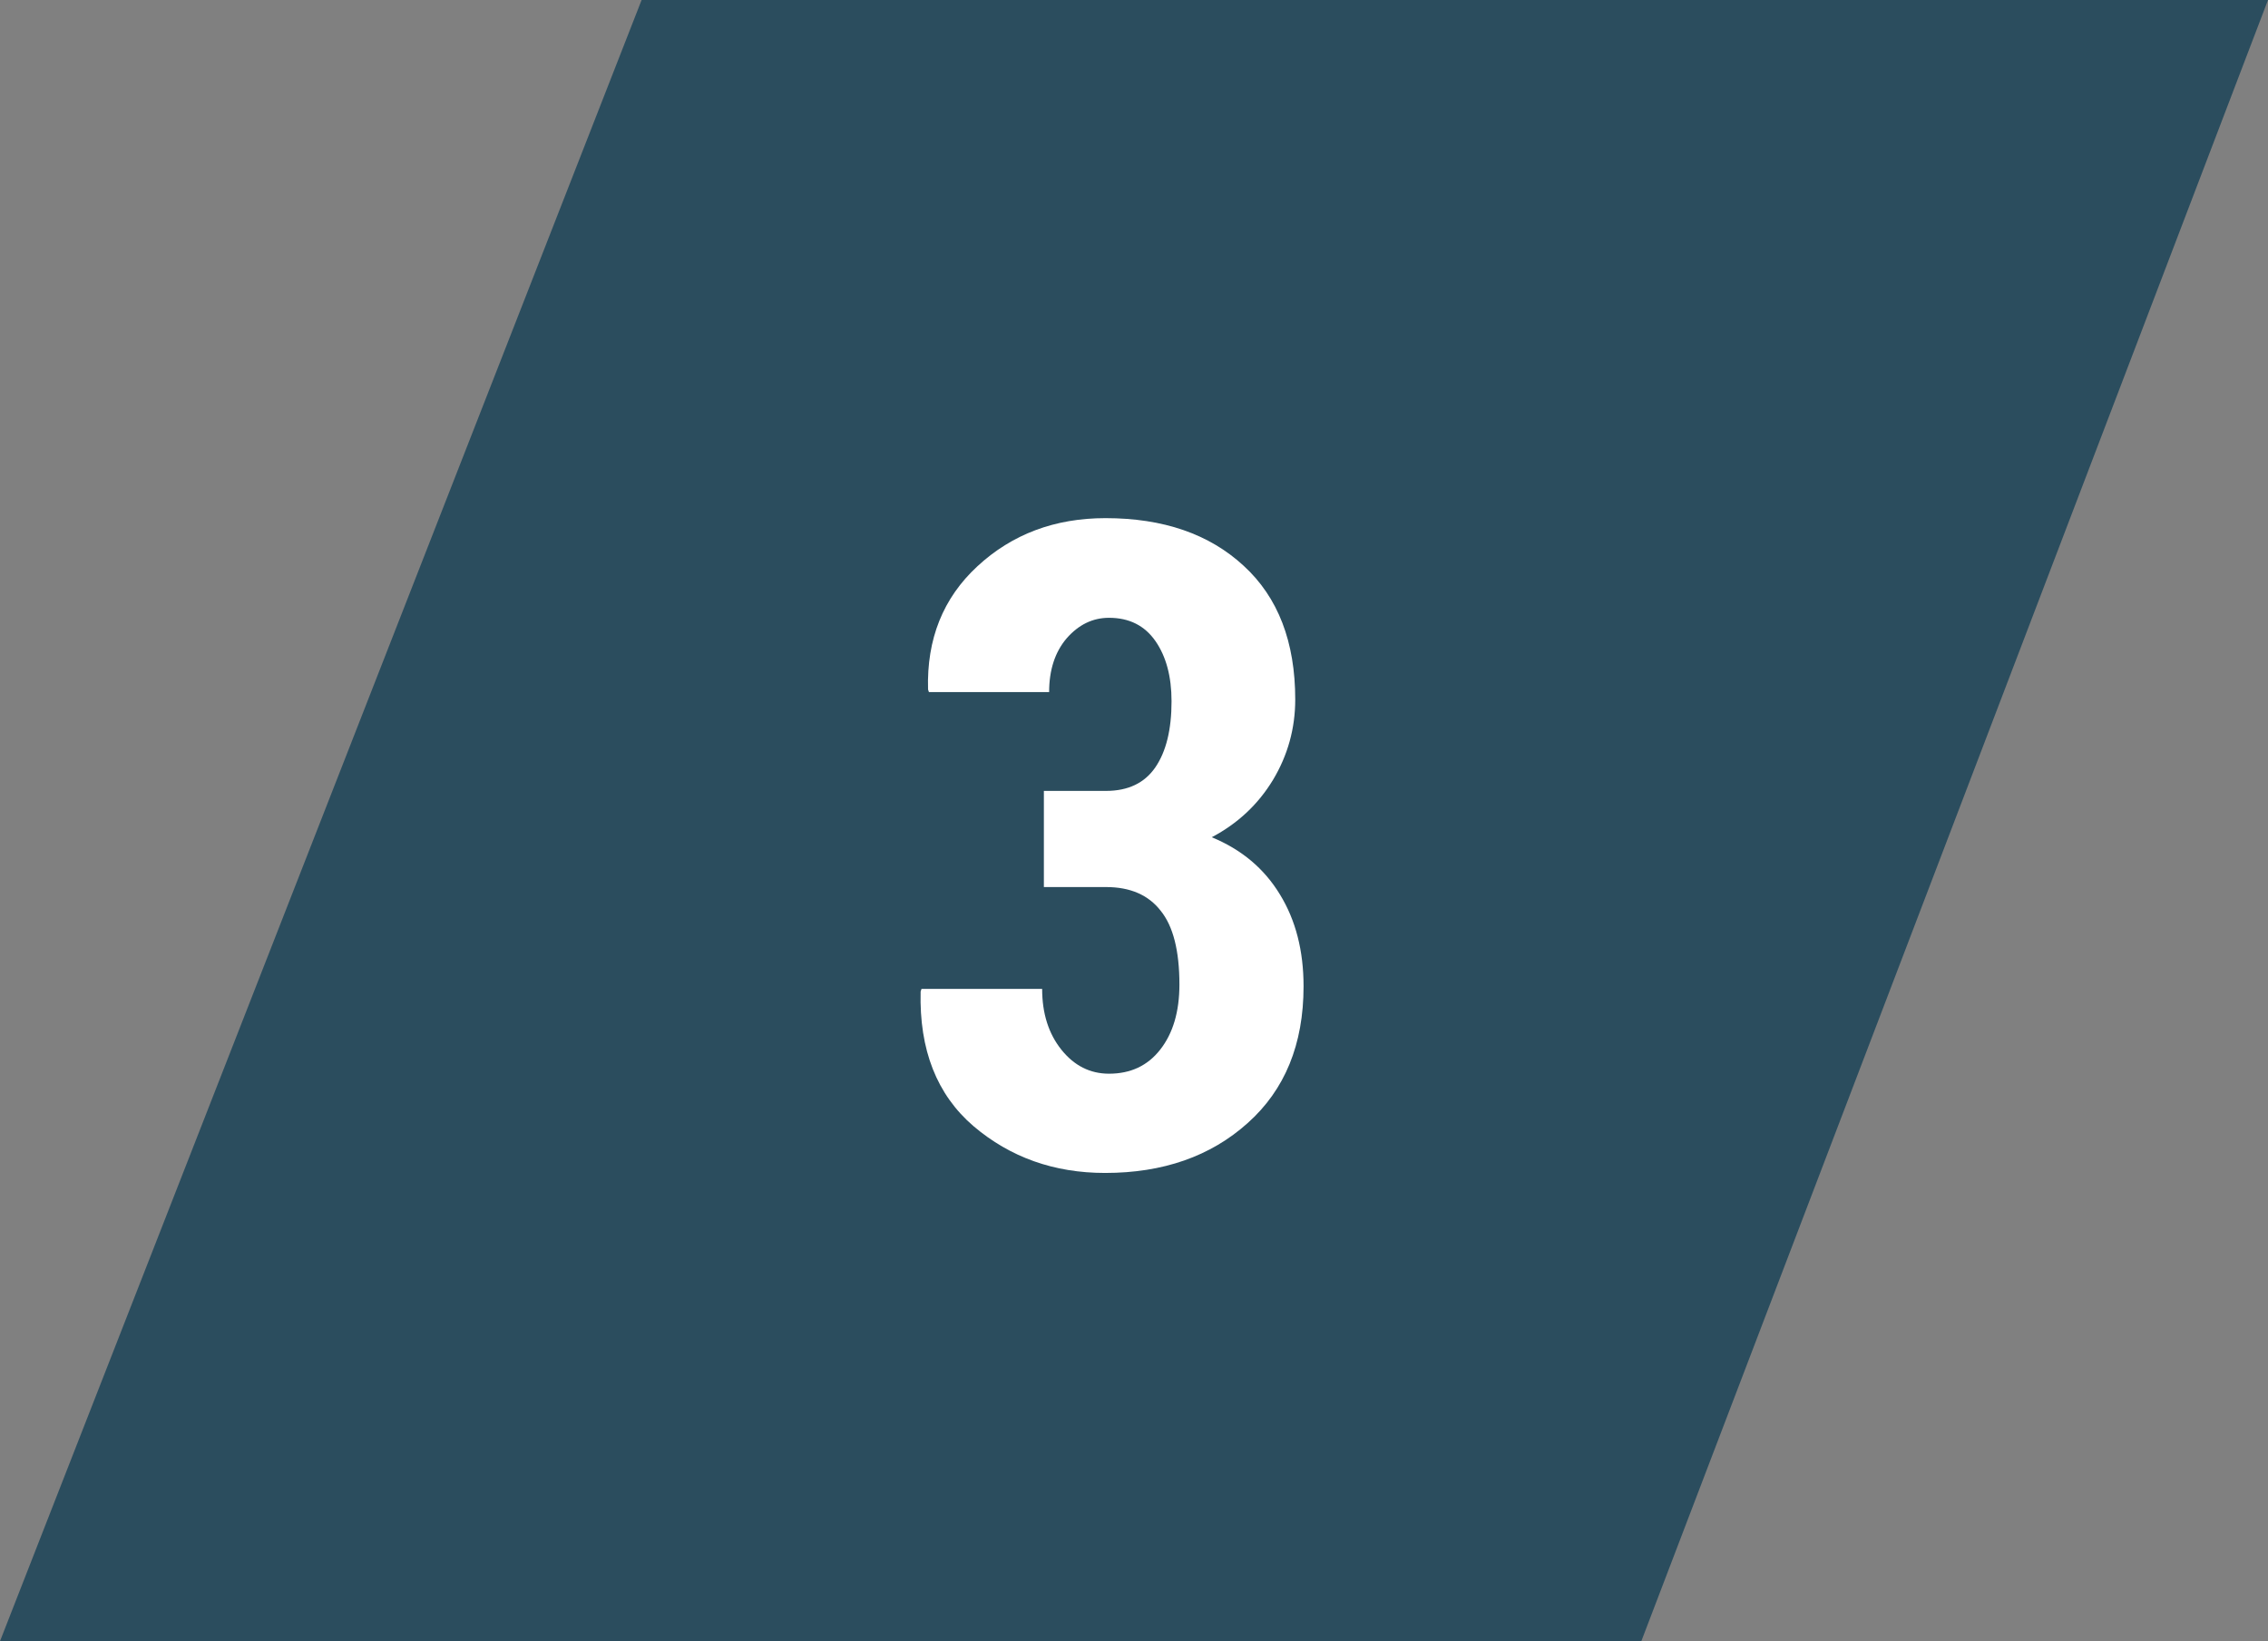
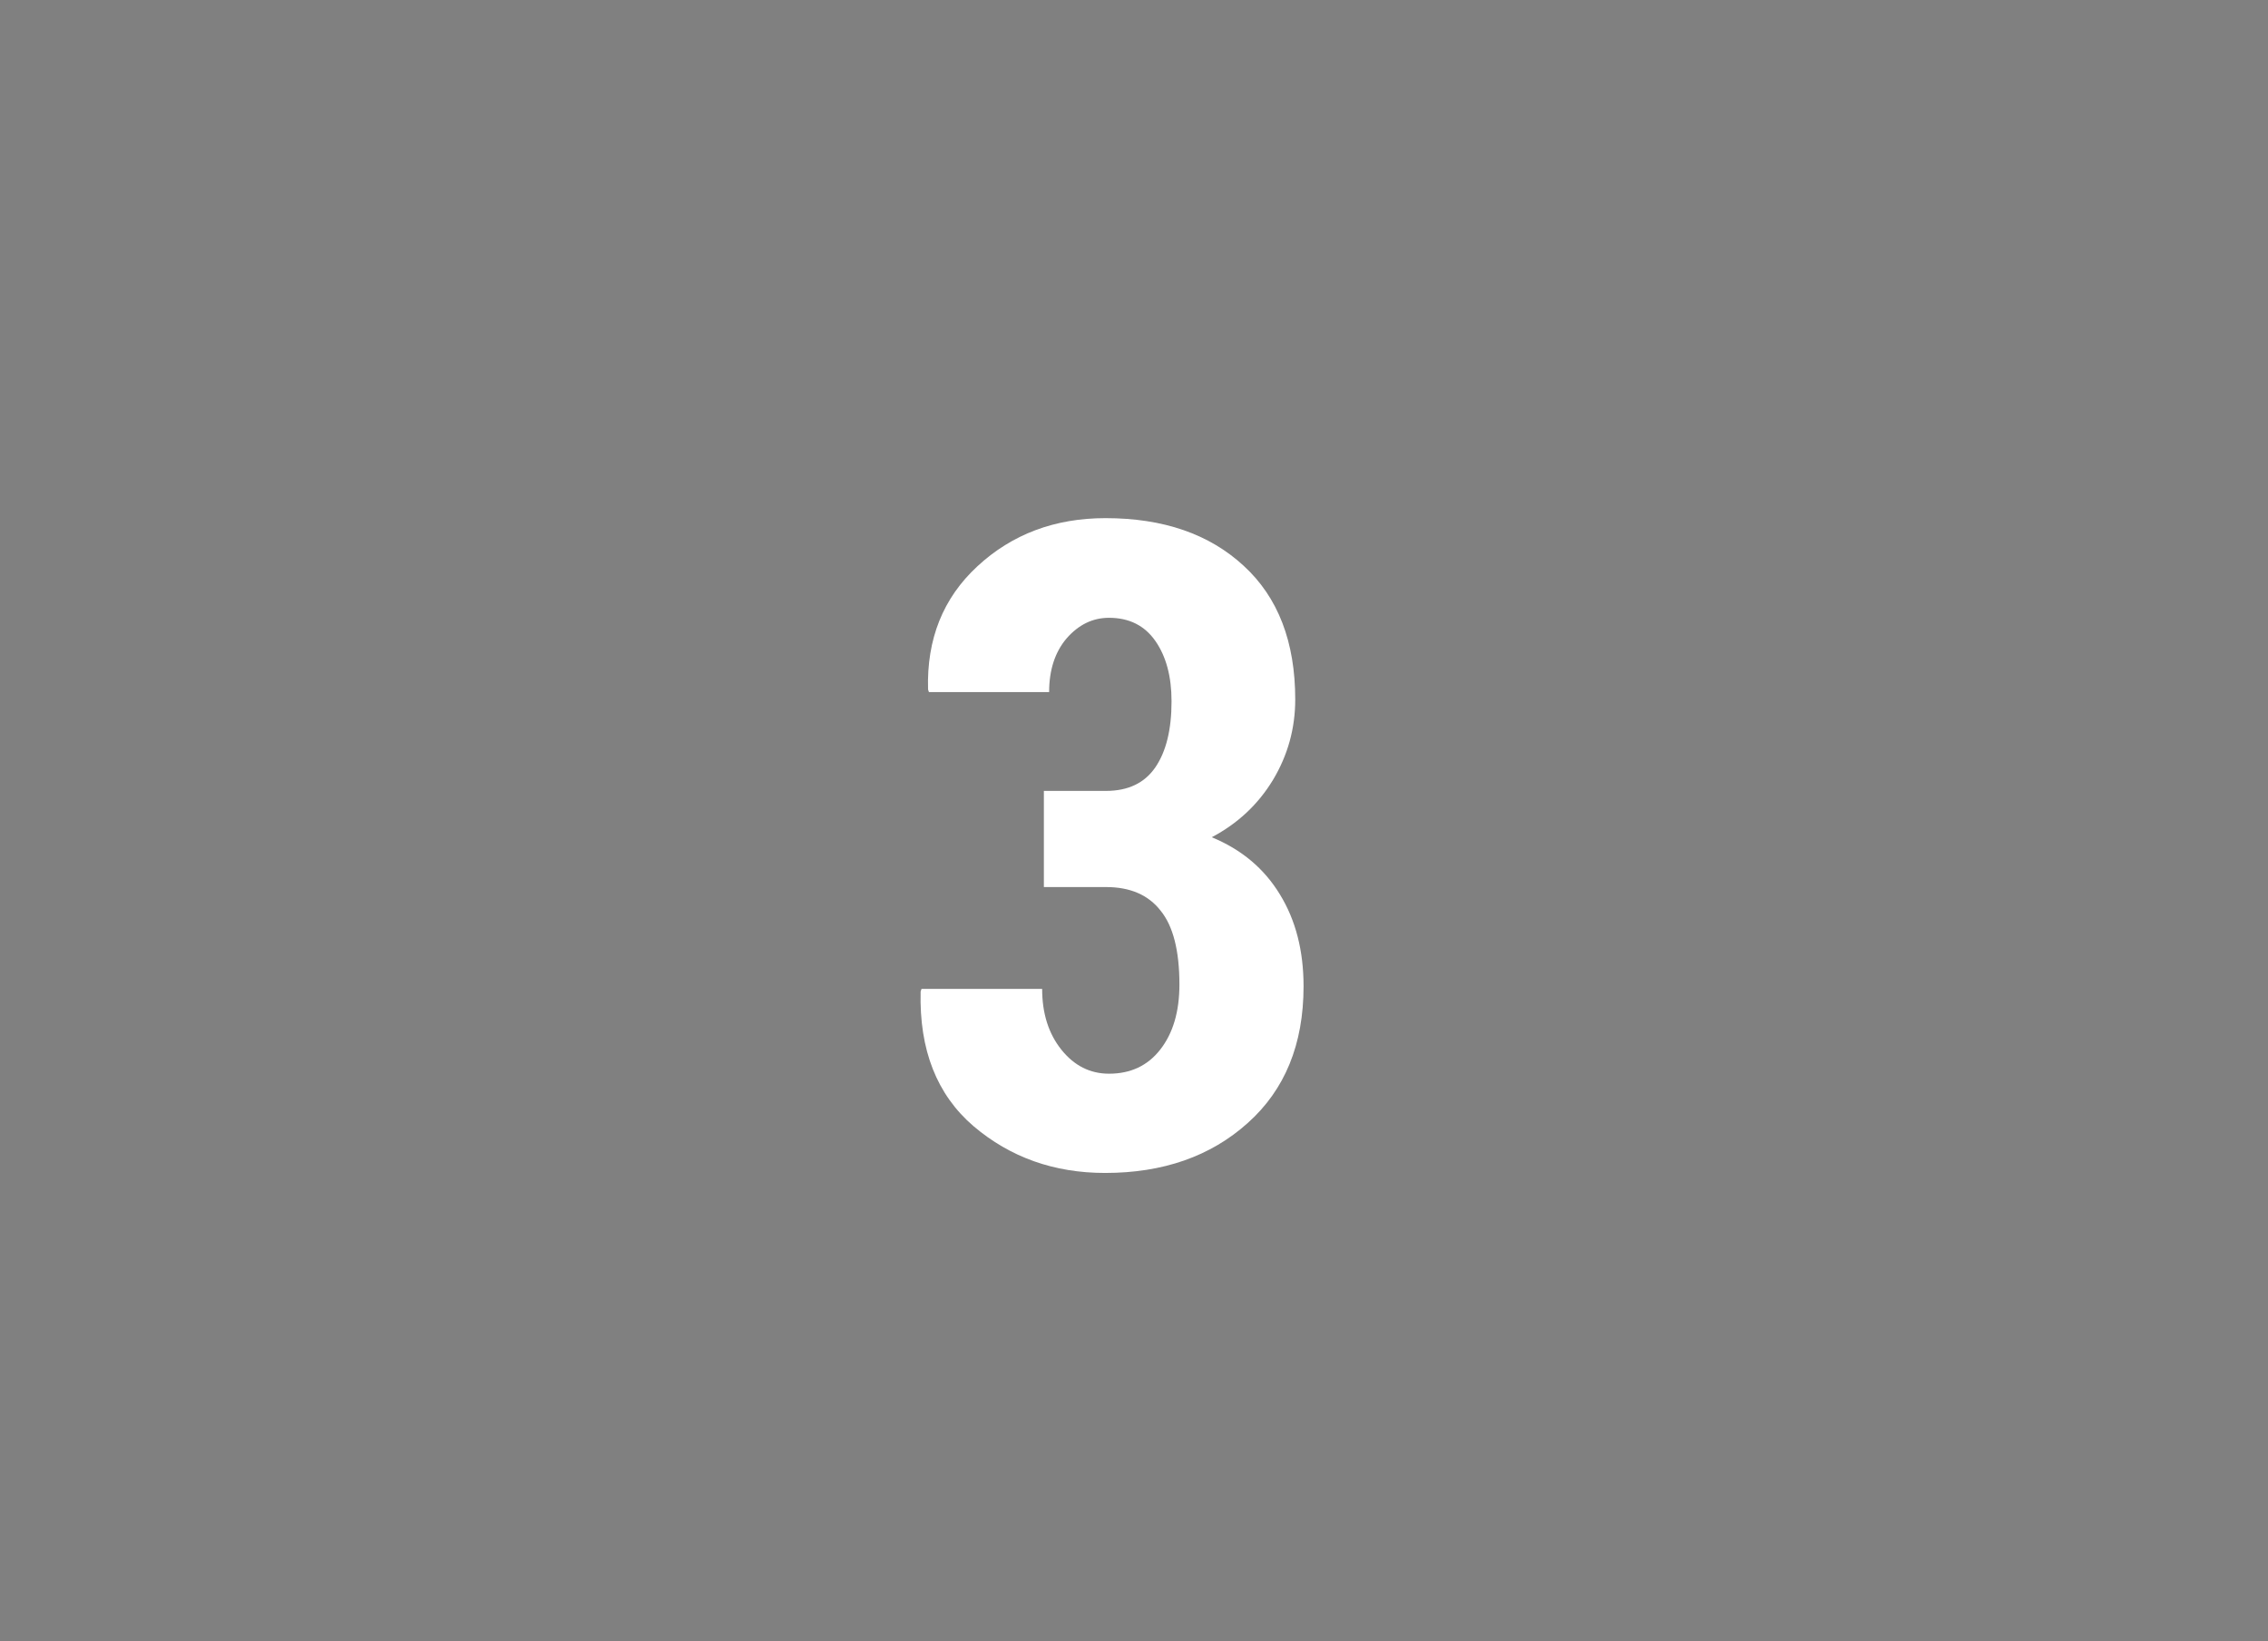
<svg xmlns="http://www.w3.org/2000/svg" width="76" height="55" viewBox="0 0 76 55" fill="none">
  <rect x="0" y="0" width="76" height="55" fill="#808080" stroke="none" />
-   <path d="M21.5 0H76L55 55H0L21.5 0Z" fill="#2B4D5E" />
  <path d="M34.98 26.505H37.06C37.803 26.505 38.355 26.241 38.716 25.714C39.077 25.186 39.258 24.449 39.258 23.502C39.258 22.672 39.077 21.998 38.716 21.48C38.355 20.963 37.837 20.704 37.163 20.704C36.616 20.704 36.143 20.934 35.742 21.393C35.352 21.852 35.156 22.452 35.156 23.194H31.128L31.099 23.106C31.05 21.417 31.602 20.04 32.754 18.976C33.916 17.901 35.347 17.364 37.046 17.364C38.98 17.364 40.523 17.896 41.675 18.961C42.827 20.016 43.403 21.51 43.403 23.443C43.403 24.41 43.154 25.309 42.656 26.139C42.158 26.959 41.475 27.599 40.605 28.058C41.602 28.468 42.363 29.107 42.891 29.977C43.418 30.836 43.682 31.861 43.682 33.053C43.682 34.996 43.057 36.524 41.807 37.638C40.566 38.751 38.975 39.308 37.031 39.308C35.322 39.308 33.852 38.785 32.622 37.74C31.392 36.685 30.801 35.182 30.85 33.228L30.879 33.141H34.922C34.922 33.961 35.137 34.64 35.566 35.177C35.996 35.714 36.528 35.982 37.163 35.982C37.886 35.982 38.457 35.714 38.877 35.177C39.307 34.63 39.522 33.902 39.522 32.994C39.522 31.861 39.312 31.036 38.892 30.519C38.481 29.991 37.871 29.727 37.06 29.727H34.98V26.505Z" fill="white" />
</svg>